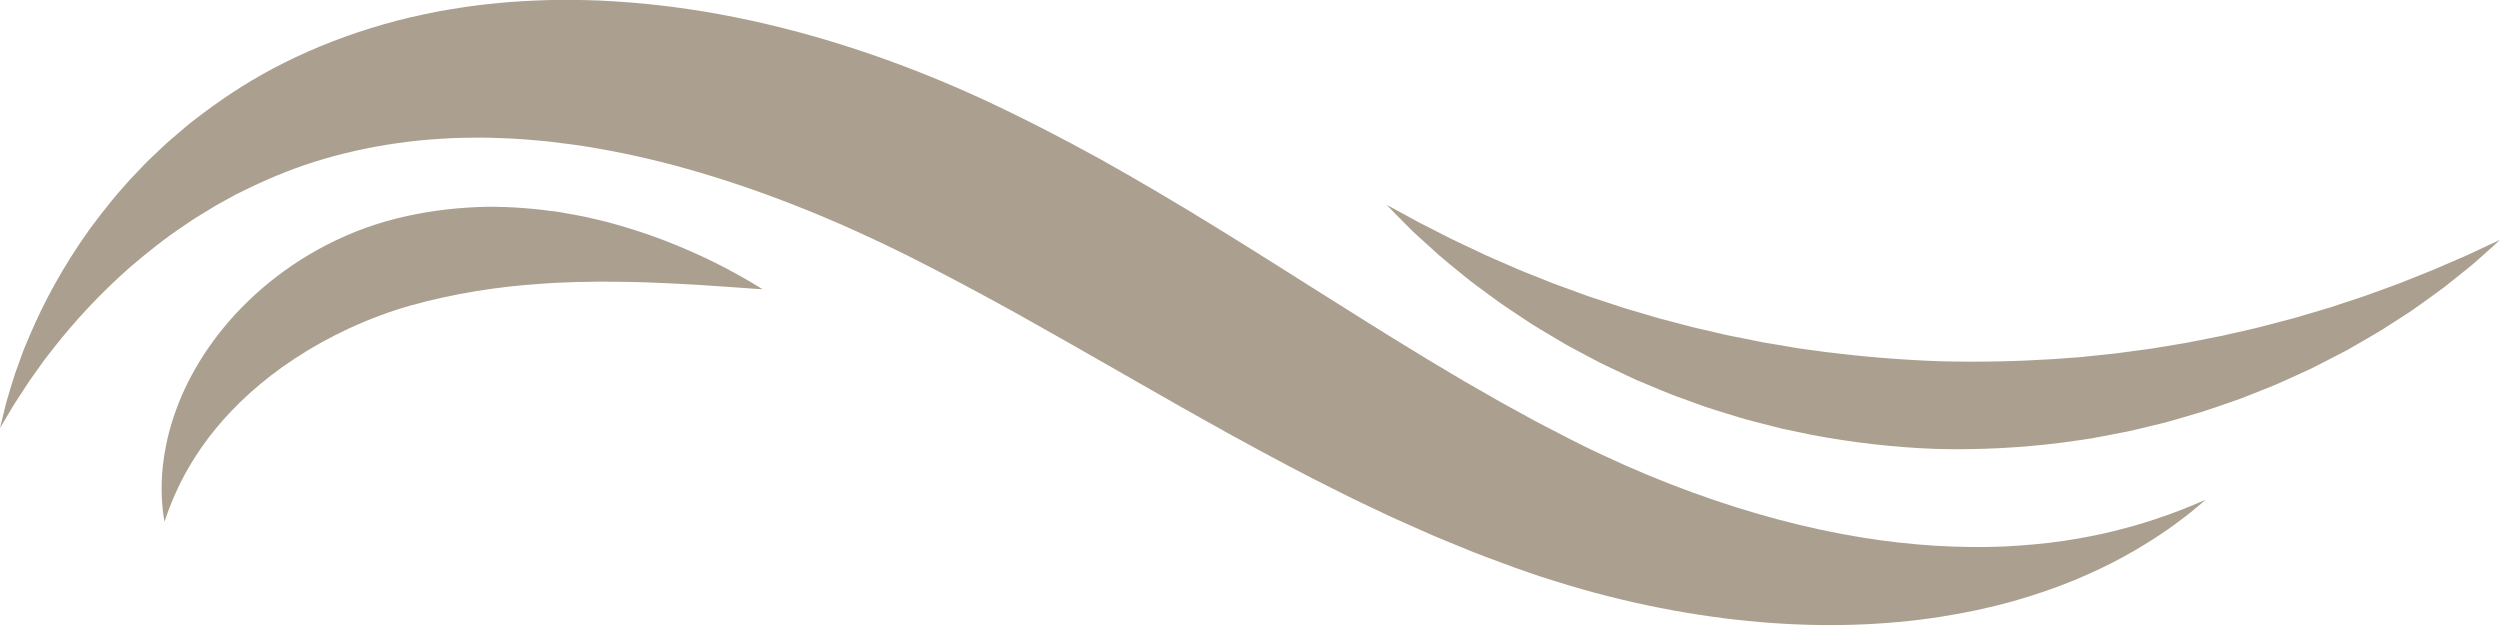
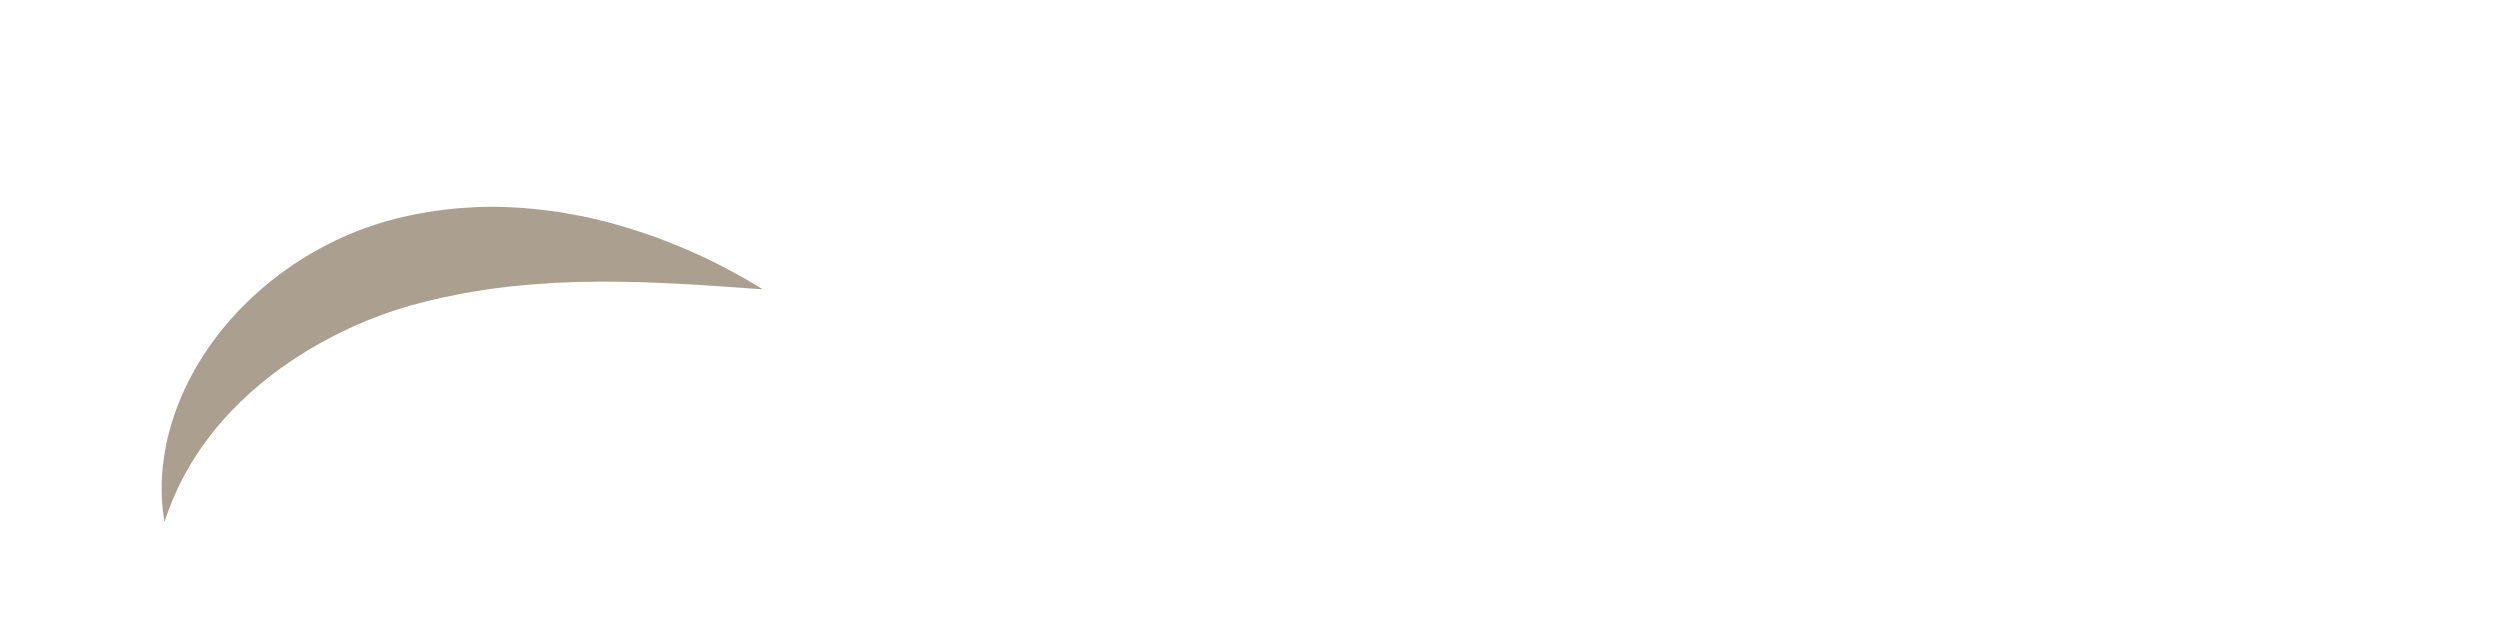
<svg xmlns="http://www.w3.org/2000/svg" fill="#000000" height="125.4" preserveAspectRatio="xMidYMid meet" version="1" viewBox="0.0 187.5 500.0 125.4" width="500" zoomAndPan="magnify">
  <g fill="#aba08f" id="change1_1">
-     <path d="M 436.438 289.398 C 433.352 290.613 428.746 292.246 422.75 293.723 C 419.762 294.477 416.395 295.113 412.73 295.68 C 409.055 296.211 405.055 296.594 400.773 296.801 C 392.199 297.156 382.473 296.664 371.949 294.926 C 361.426 293.199 350.113 290.23 338.398 285.953 C 332.539 283.82 326.582 281.352 320.59 278.535 C 319.84 278.188 319.09 277.832 318.336 277.48 C 317.59 277.109 316.84 276.742 316.086 276.371 C 314.586 275.656 313.059 274.824 311.527 274.039 C 309.996 273.238 308.449 272.469 306.906 271.637 C 305.367 270.793 303.816 269.945 302.258 269.09 C 300.695 268.258 299.137 267.359 297.57 266.453 C 296 265.555 294.422 264.648 292.836 263.738 C 289.676 261.832 286.473 259.996 283.25 257.988 C 276.793 254.086 270.207 249.891 263.441 245.645 C 256.684 241.371 249.723 236.969 242.555 232.559 C 235.367 228.141 227.926 223.73 220.219 219.418 C 212.465 215.137 204.605 211.094 196.641 207.391 C 188.57 203.676 180.395 200.41 172.168 197.676 C 155.73 192.191 139.062 188.734 122.82 187.77 C 118.77 187.492 114.73 187.457 110.758 187.488 C 106.77 187.59 102.844 187.766 98.973 188.18 C 95.105 188.535 91.301 189.133 87.582 189.793 C 83.863 190.527 80.23 191.344 76.707 192.367 C 69.656 194.375 63.039 196.961 56.98 199.984 C 50.918 202.984 45.422 206.535 40.539 210.207 C 39.934 210.672 39.328 211.133 38.73 211.59 L 37.836 212.277 L 36.98 213.004 C 35.852 213.965 34.738 214.914 33.637 215.855 C 32.57 216.828 31.547 217.82 30.531 218.781 C 30.031 219.27 29.512 219.73 29.035 220.23 C 28.562 220.727 28.09 221.223 27.621 221.719 C 23.836 225.598 20.691 229.605 17.891 233.387 C 12.402 241.062 8.695 248.207 6.125 254.16 C 5.812 254.906 5.504 255.633 5.207 256.336 C 5.062 256.688 4.918 257.031 4.773 257.375 C 4.645 257.723 4.52 258.066 4.395 258.402 C 3.91 259.746 3.453 261.004 3.031 262.168 C 2.266 264.527 1.672 266.531 1.211 268.145 C 0.418 271.406 0 273.121 0 273.121 C 0 273.121 0.895 271.613 2.594 268.742 C 3.488 267.34 4.602 265.613 5.934 263.609 C 6.629 262.629 7.379 261.574 8.184 260.445 C 8.383 260.164 8.582 259.883 8.789 259.594 C 9.008 259.312 9.23 259.023 9.457 258.734 C 9.906 258.156 10.371 257.562 10.848 256.949 C 14.676 252.09 19.707 246.469 26.141 240.824 C 29.406 238.059 32.922 235.188 36.906 232.559 C 37.398 232.223 37.891 231.887 38.391 231.547 C 38.887 231.203 39.418 230.906 39.934 230.582 C 40.973 229.949 42.016 229.289 43.082 228.652 C 44.168 228.055 45.273 227.445 46.387 226.832 L 47.219 226.371 L 48.086 225.949 C 48.66 225.668 49.238 225.387 49.82 225.102 C 54.492 222.855 59.438 220.84 64.781 219.289 C 70.109 217.727 75.746 216.562 81.637 215.848 C 84.574 215.473 87.594 215.27 90.652 215.113 C 93.727 215.031 96.836 214.973 100.012 215.117 C 103.176 215.199 106.402 215.48 109.656 215.797 C 112.914 216.184 116.211 216.59 119.543 217.199 C 132.871 219.496 146.711 223.637 160.664 229.234 C 167.648 232.023 174.648 235.199 181.656 238.691 C 188.738 242.258 195.902 246.086 203.172 250.102 C 210.441 254.164 217.656 258.285 224.84 262.398 C 232.039 266.527 239.191 270.605 246.363 274.566 C 253.555 278.508 260.688 282.348 267.895 285.902 C 271.453 287.715 275.105 289.387 278.66 291.074 C 280.469 291.883 282.27 292.684 284.062 293.48 C 285.848 294.277 287.633 295.059 289.445 295.785 C 291.246 296.52 293.035 297.25 294.812 297.977 C 296.602 298.688 298.414 299.336 300.191 300.004 C 301.984 300.66 303.727 301.34 305.551 301.938 C 306.449 302.242 307.348 302.551 308.242 302.852 C 309.141 303.137 310.039 303.422 310.934 303.703 C 318.086 305.957 325.148 307.738 332.047 309.09 C 345.836 311.805 358.965 312.828 370.891 312.441 C 382.824 312.07 393.523 310.281 402.578 307.758 C 407.105 306.469 411.227 305.035 414.926 303.516 C 418.613 301.965 421.898 300.41 424.746 298.828 C 430.457 295.699 434.527 292.777 437.188 290.711 C 438.523 289.688 439.48 288.824 440.148 288.285 C 440.801 287.73 441.137 287.449 441.137 287.449 C 441.137 287.449 440.73 287.617 439.938 287.949 C 439.141 288.27 437.992 288.809 436.438 289.398" fill="inherit" />
-     <path d="M 497.77 236.508 C 497.043 236.844 496.145 237.262 495.086 237.754 C 494.559 238.004 493.992 238.27 493.387 238.555 C 492.777 238.832 492.109 239.102 491.418 239.406 C 490.035 240.004 488.5 240.672 486.816 241.398 C 485.129 242.102 483.266 242.805 481.301 243.602 C 479.348 244.43 477.18 245.137 474.938 245.973 C 472.703 246.832 470.277 247.574 467.766 248.406 C 467.141 248.617 466.504 248.824 465.863 249.039 C 465.223 249.246 464.555 249.426 463.895 249.621 C 462.57 250.012 461.219 250.41 459.836 250.82 C 458.473 251.254 457.035 251.578 455.598 251.965 C 454.152 252.336 452.695 252.742 451.199 253.109 C 449.699 253.453 448.172 253.801 446.621 254.156 C 445.844 254.328 445.07 254.523 444.281 254.688 C 443.492 254.844 442.695 254.996 441.891 255.152 C 440.285 255.461 438.672 255.809 437.023 256.109 C 435.371 256.383 433.695 256.656 432 256.938 C 430.316 257.258 428.586 257.438 426.848 257.684 C 425.109 257.906 423.363 258.199 421.574 258.348 C 419.797 258.535 418 258.727 416.188 258.918 C 414.371 259.051 412.539 259.188 410.688 259.32 C 403.285 259.785 395.629 259.957 387.801 259.742 C 379.973 259.465 372.344 258.812 364.984 257.887 C 363.148 257.633 361.324 257.387 359.52 257.137 C 357.723 256.832 355.941 256.527 354.18 256.23 C 352.406 255.969 350.68 255.57 348.961 255.234 C 347.242 254.883 345.527 254.594 343.863 254.168 C 342.191 253.781 340.535 253.402 338.906 253.023 C 337.277 252.625 335.688 252.176 334.105 251.766 C 333.312 251.559 332.527 251.355 331.746 251.152 C 330.969 250.938 330.211 250.695 329.449 250.473 C 327.922 250.023 326.422 249.578 324.945 249.145 C 323.477 248.684 322.047 248.184 320.629 247.723 C 319.215 247.246 317.801 246.836 316.465 246.312 C 315.113 245.82 313.789 245.34 312.492 244.863 C 311.844 244.625 311.191 244.406 310.562 244.156 C 309.938 243.906 309.316 243.656 308.703 243.41 C 306.254 242.418 303.875 241.527 301.699 240.527 C 299.516 239.555 297.395 238.711 295.5 237.762 C 293.586 236.844 291.773 236.027 290.133 235.219 C 288.5 234.387 287.008 233.625 285.664 232.938 C 284.992 232.594 284.348 232.281 283.754 231.969 C 283.168 231.645 282.617 231.344 282.109 231.062 C 281.082 230.504 280.211 230.031 279.508 229.648 C 278.09 228.891 277.348 228.492 277.348 228.492 C 277.348 228.492 277.934 229.098 279.051 230.246 C 279.617 230.82 280.32 231.527 281.145 232.363 C 281.562 232.781 282.012 233.23 282.492 233.711 C 282.98 234.184 283.52 234.66 284.086 235.18 C 285.223 236.211 286.492 237.355 287.875 238.605 C 289.289 239.828 290.875 241.094 292.57 242.48 C 294.25 243.898 296.164 245.238 298.164 246.727 C 300.148 248.238 302.359 249.664 304.668 251.199 C 305.246 251.582 305.836 251.969 306.426 252.359 C 307.023 252.746 307.645 253.102 308.266 253.48 C 309.516 254.223 310.793 254.984 312.094 255.762 C 313.391 256.562 314.773 257.254 316.16 258.008 C 317.555 258.746 318.973 259.523 320.438 260.262 C 321.918 260.965 323.426 261.68 324.957 262.406 C 325.727 262.766 326.496 263.145 327.285 263.488 C 328.078 263.824 328.879 264.16 329.688 264.5 C 331.305 265.168 332.941 265.875 334.625 266.527 C 336.32 267.145 338.043 267.77 339.781 268.402 C 341.52 269.059 343.324 269.578 345.137 270.148 C 346.957 270.703 348.785 271.309 350.676 271.77 C 352.562 272.254 354.469 272.742 356.395 273.234 C 358.344 273.641 360.309 274.051 362.289 274.461 C 370.254 275.977 378.629 276.98 387.25 277.285 C 395.871 277.52 404.293 277.047 412.336 276.035 C 414.34 275.746 416.328 275.461 418.297 275.18 C 420.25 274.809 422.184 274.441 424.098 274.074 C 426.012 273.734 427.875 273.246 429.727 272.809 C 431.574 272.352 433.406 271.949 435.18 271.398 C 436.957 270.879 438.715 270.363 440.445 269.852 C 442.168 269.309 443.844 268.707 445.5 268.141 C 446.328 267.852 447.148 267.566 447.961 267.281 C 448.77 266.988 449.562 266.656 450.355 266.348 C 451.93 265.719 453.477 265.098 455 264.488 C 456.508 263.844 457.969 263.16 459.41 262.512 C 460.844 261.844 462.266 261.238 463.609 260.523 C 464.957 259.828 466.277 259.152 467.57 258.484 C 468.215 258.148 468.859 257.832 469.477 257.484 C 470.094 257.133 470.703 256.781 471.305 256.438 C 473.707 255.051 476 253.766 478.078 252.383 C 480.168 251.02 482.16 249.805 483.926 248.496 C 485.707 247.215 487.367 246.055 488.855 244.922 C 490.316 243.758 491.652 242.695 492.855 241.738 C 493.449 241.258 494.02 240.816 494.535 240.375 C 495.043 239.926 495.52 239.504 495.965 239.113 C 496.844 238.332 497.586 237.668 498.188 237.133 C 499.375 236.055 500 235.488 500 235.488 C 500 235.488 499.23 235.84 497.77 236.508" fill="inherit" />
    <path d="M 147.344 242.312 C 143.969 240.441 138.973 237.918 132.461 235.434 C 129.207 234.184 125.555 233.016 121.555 231.93 C 120.543 231.691 119.52 231.445 118.477 231.199 C 117.949 231.078 117.422 230.957 116.891 230.832 C 116.352 230.73 115.809 230.629 115.266 230.523 C 114.164 230.324 113.055 230.125 111.926 229.922 C 110.781 229.773 109.625 229.621 108.453 229.469 C 103.746 228.949 98.715 228.656 93.465 229.023 C 88.219 229.355 82.762 230.195 77.309 231.727 C 66.18 234.902 56.719 240.871 49.656 247.699 C 42.551 254.531 37.883 262.277 35.348 269.129 C 34.062 272.555 33.285 275.762 32.848 278.582 C 32.406 281.406 32.289 283.84 32.332 285.812 C 32.344 286.309 32.348 286.77 32.367 287.203 C 32.402 287.637 32.43 288.043 32.461 288.422 C 32.488 288.793 32.52 289.137 32.547 289.453 C 32.59 289.766 32.629 290.051 32.66 290.305 C 32.812 291.312 32.895 291.844 32.895 291.844 C 32.895 291.844 33.074 291.34 33.41 290.383 C 33.492 290.148 33.586 289.883 33.688 289.59 C 33.801 289.305 33.926 288.988 34.062 288.648 C 34.195 288.312 34.336 287.949 34.488 287.559 C 34.656 287.18 34.836 286.773 35.023 286.344 C 36.508 282.93 39.051 278.25 43.012 273.398 C 46.961 268.539 52.352 263.523 59.02 259.168 C 65.668 254.805 73.547 251.047 82.113 248.602 C 90.906 246.152 99.707 244.82 108.02 244.27 C 109.062 244.199 110.09 244.133 111.105 244.062 C 112.129 244.027 113.141 243.992 114.133 243.953 C 114.637 243.934 115.133 243.914 115.625 243.891 C 116.117 243.887 116.609 243.883 117.098 243.879 C 118.078 243.859 119.039 243.844 119.988 243.824 C 123.789 243.848 127.383 243.883 130.684 244.027 C 137.293 244.289 142.766 244.66 146.562 244.941 C 148.473 245.078 149.957 245.184 150.965 245.258 C 151.98 245.316 152.516 245.348 152.516 245.348 C 152.516 245.348 152.059 245.07 151.191 244.539 C 150.32 244.023 149.043 243.227 147.344 242.312" fill="inherit" />
  </g>
</svg>